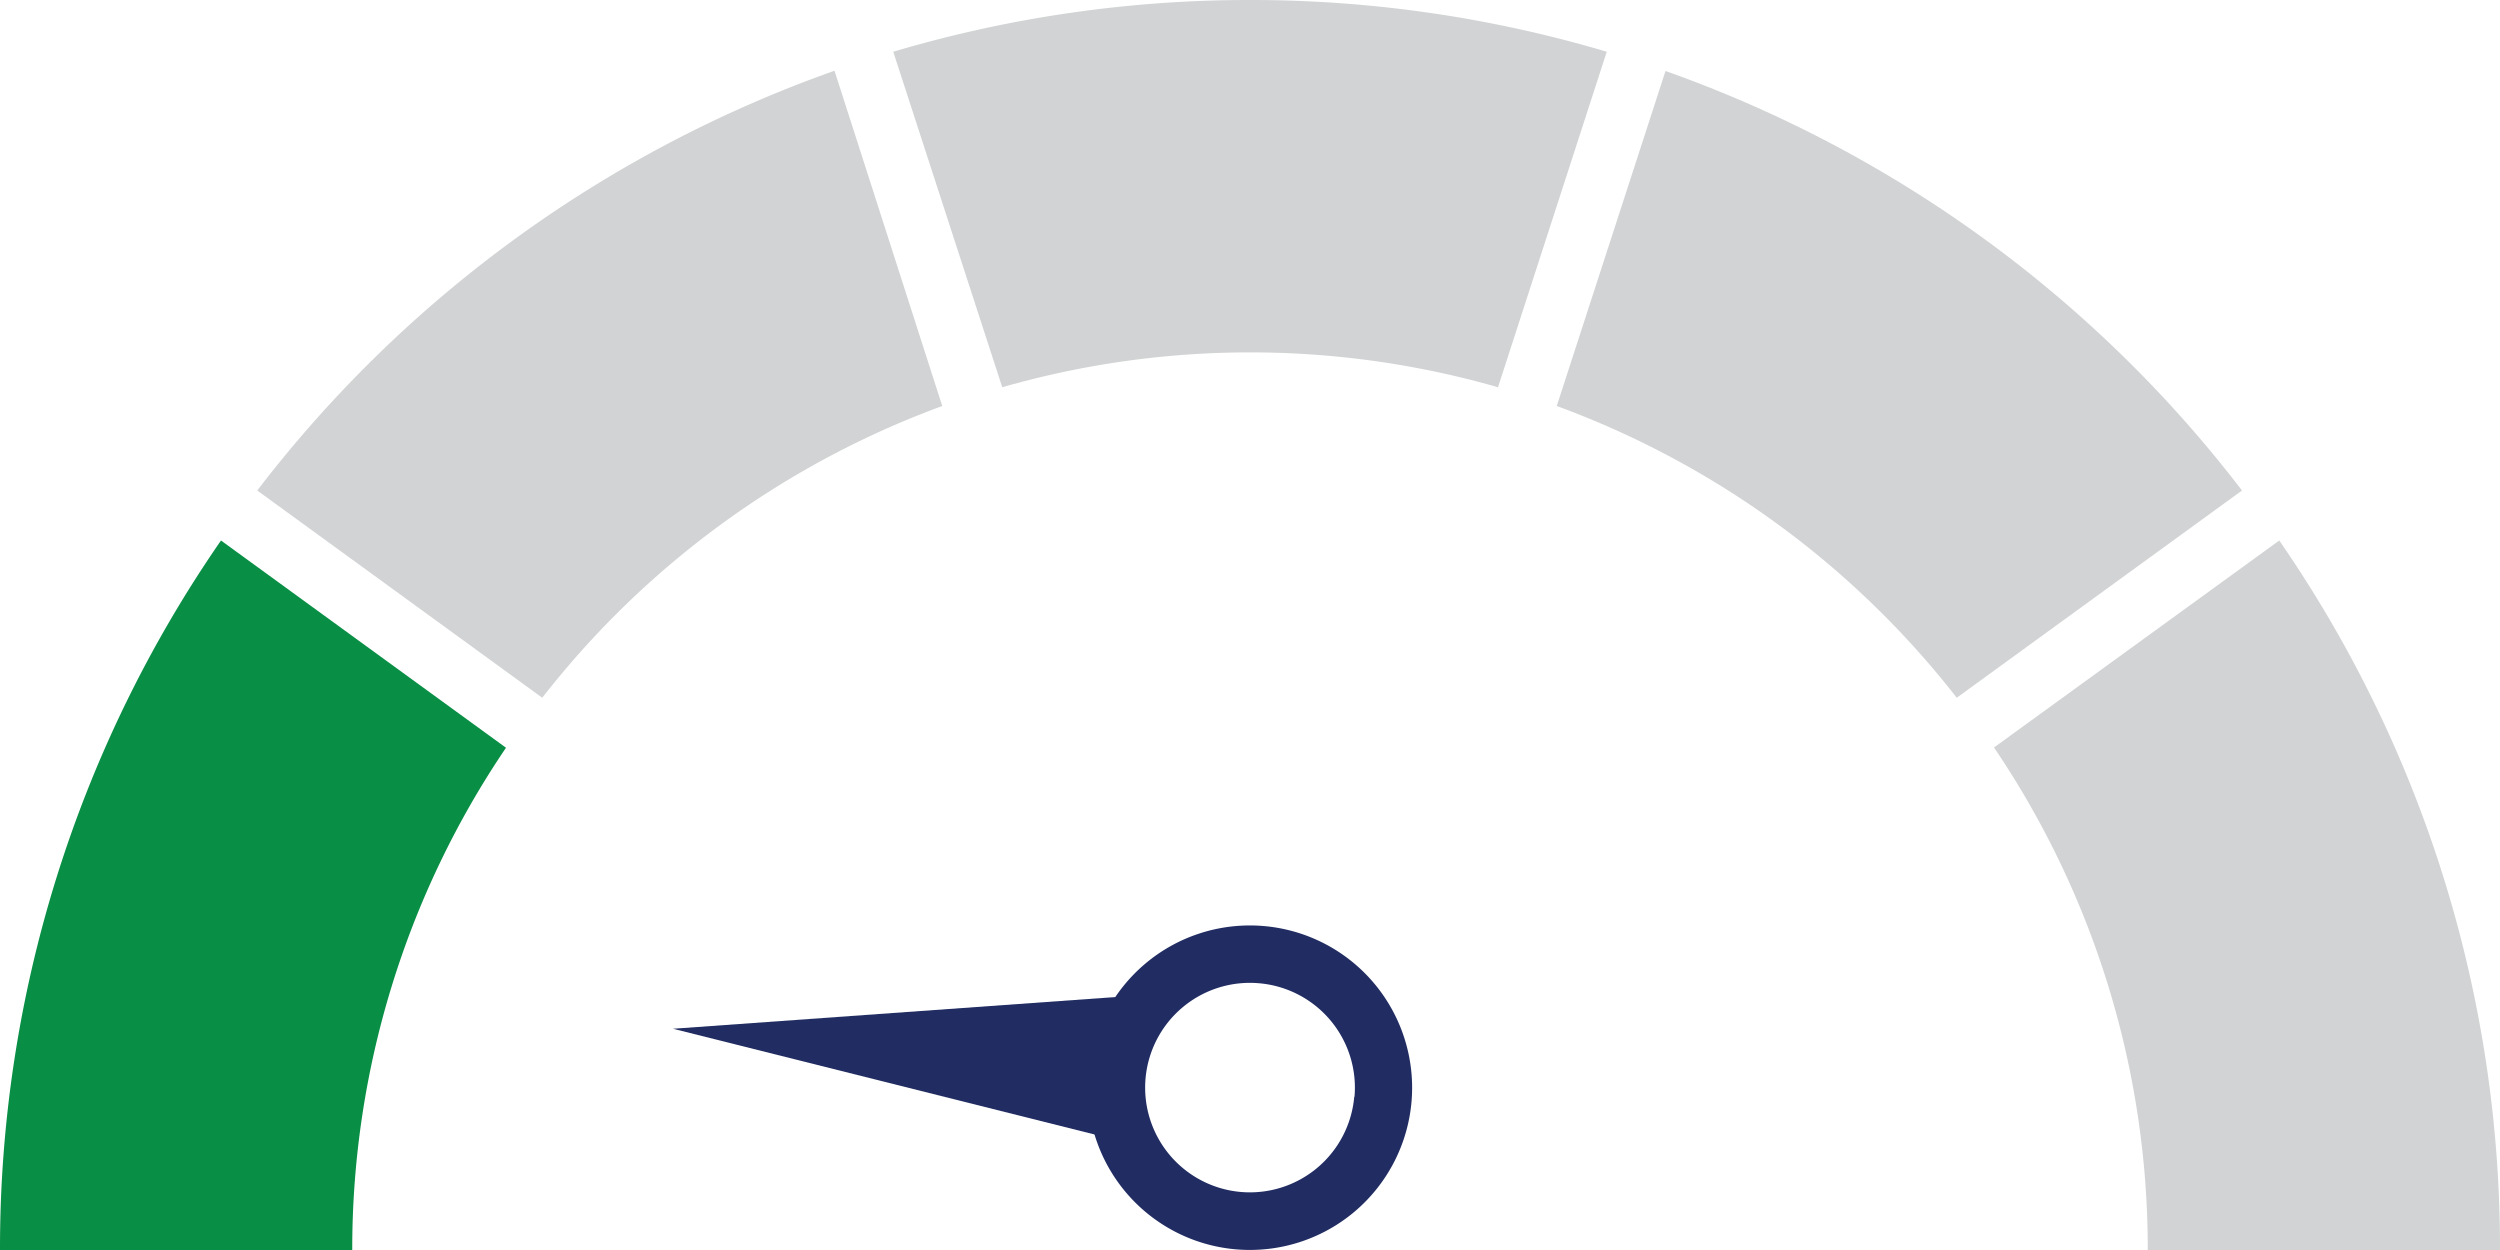
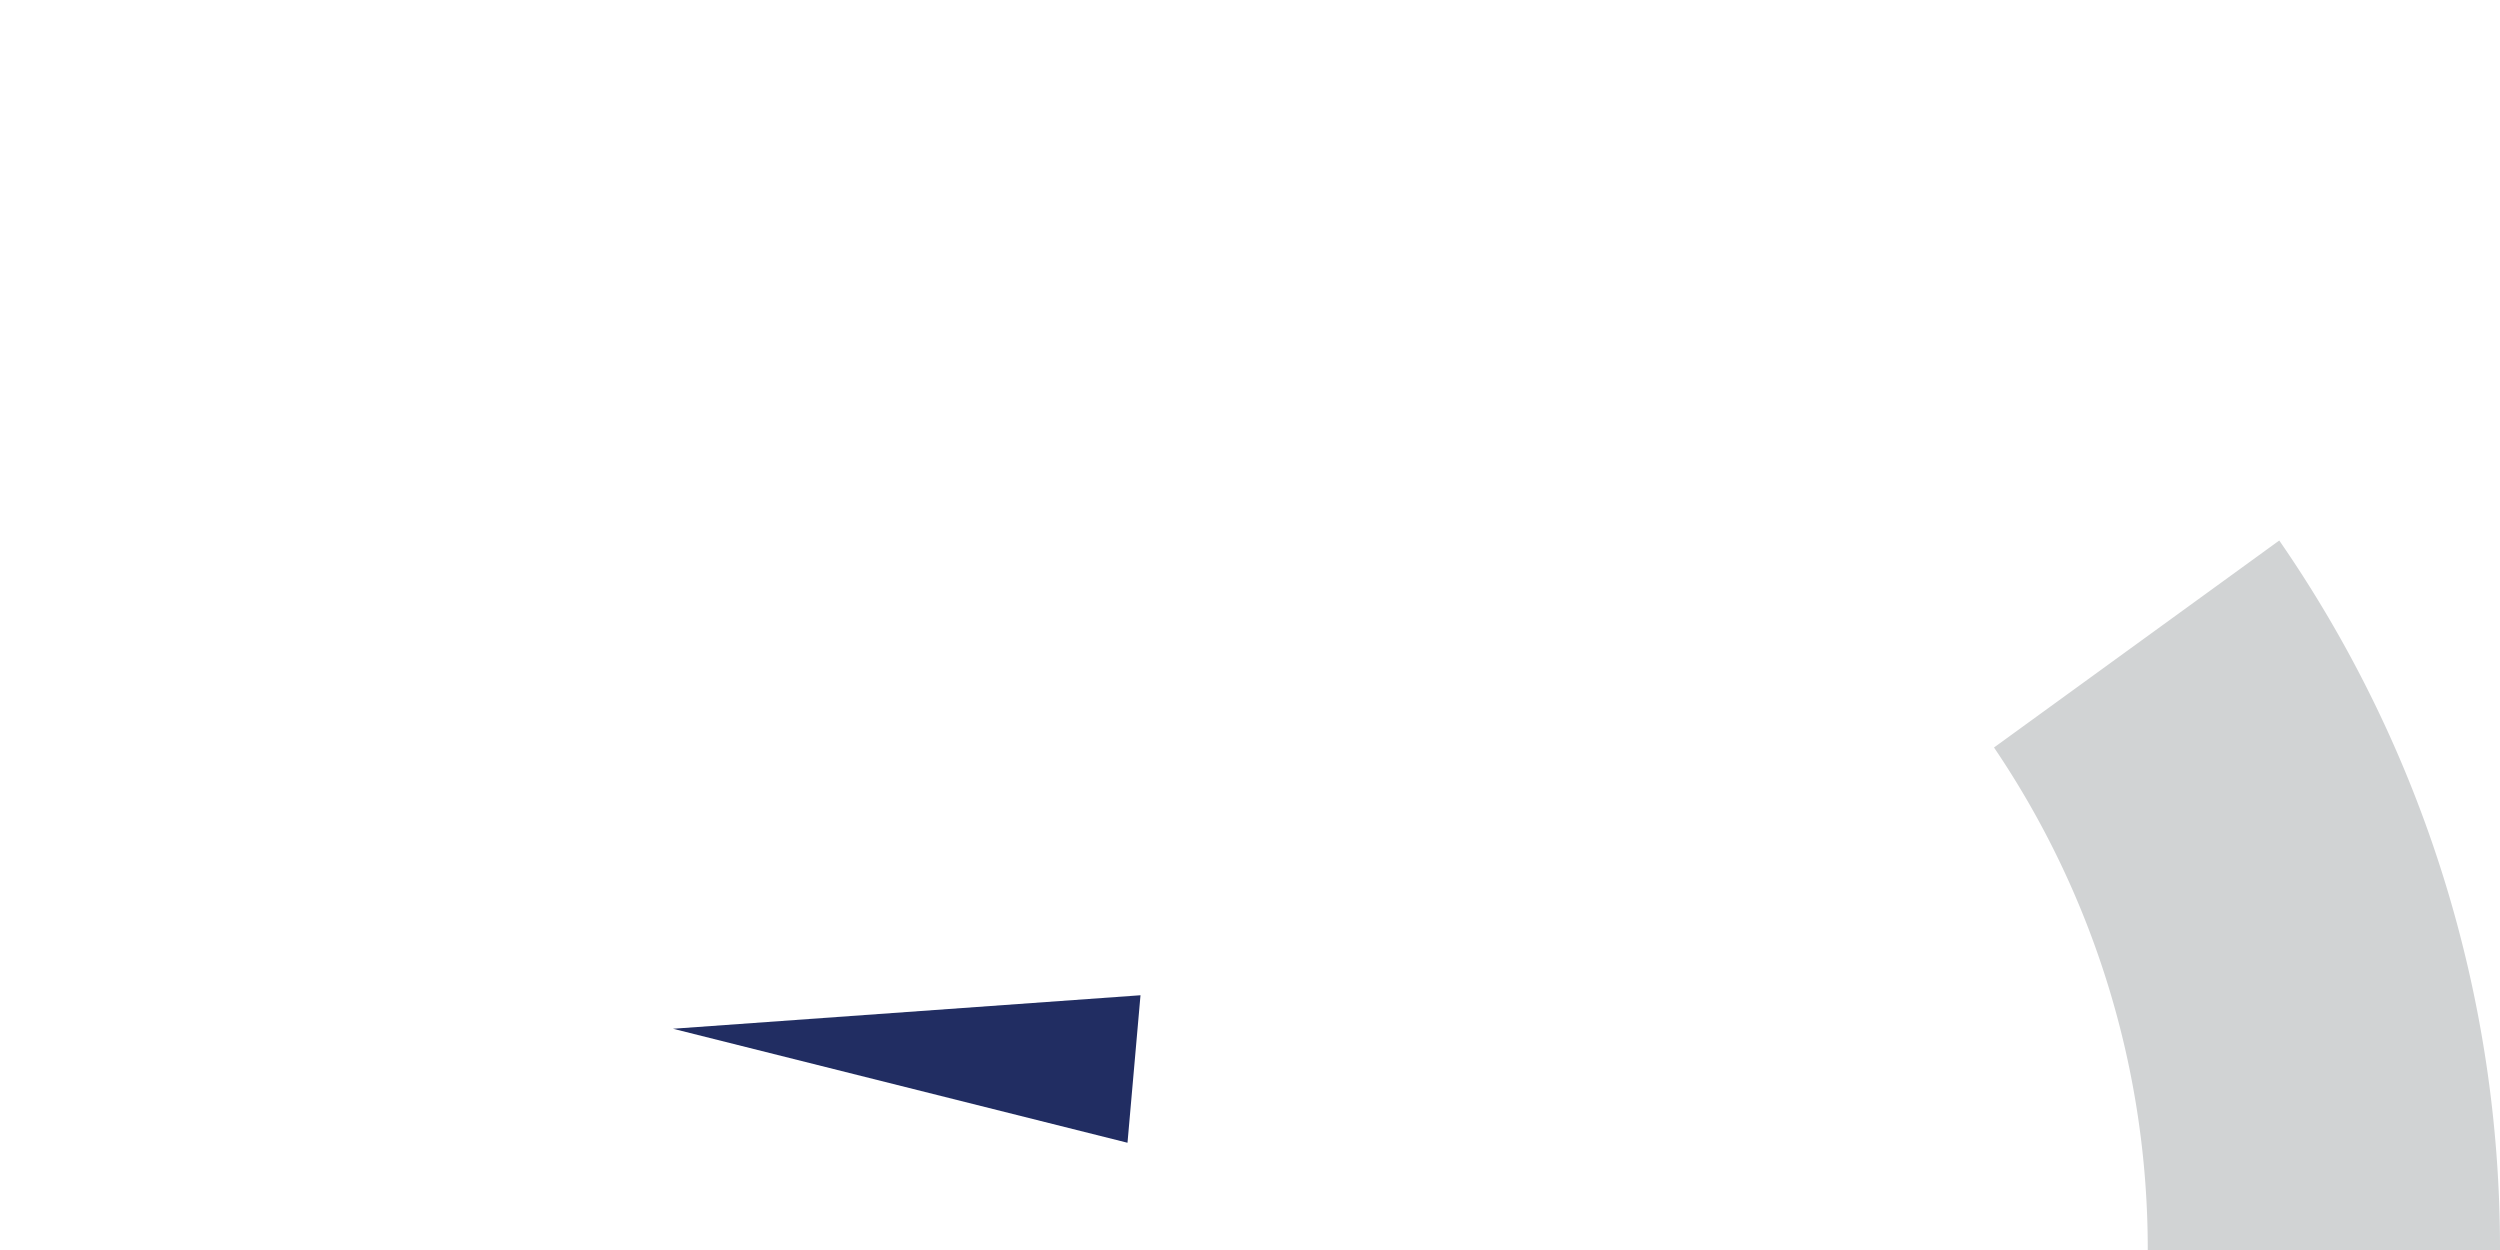
<svg xmlns="http://www.w3.org/2000/svg" id="Layer_1" data-name="Layer 1" viewBox="0 0 100 50">
  <defs>
    <style>.cls-1{fill:#d1d3d4;}.cls-2{fill:#098e45;}.cls-3{fill:#212d62;}</style>
  </defs>
  <title>5</title>
-   <path class="cls-1" d="M50,0A50,50,0,0,0,35.73,2.07l4.36,13.42a35.94,35.94,0,0,1,19.83,0L64.27,2.07A50,50,0,0,0,50,0Z" />
-   <path class="cls-1" d="M21.69,27.91a36,36,0,0,1,16-11.67L33.38,2.83A50.12,50.12,0,0,0,10.29,19.62Z" />
-   <path class="cls-2" d="M8.84,21.62A49.75,49.75,0,0,0,0,50H14.09a35.73,35.73,0,0,1,6.15-20.09Z" />
  <path class="cls-1" d="M79.76,29.9A35.74,35.74,0,0,1,85.91,50H100a49.76,49.76,0,0,0-8.83-28.38Z" />
-   <path class="cls-1" d="M66.62,2.84,62.27,16.24a36,36,0,0,1,16,11.67l11.41-8.29A50.12,50.12,0,0,0,66.62,2.84Z" />
-   <path class="cls-3" d="M43.53,42.94a6.49,6.49,0,1,0,7-5.9A6.49,6.49,0,0,0,43.53,42.94Zm10.64.93a4.19,4.19,0,1,1-3.81-4.54A4.19,4.19,0,0,1,54.18,43.87Z" />
  <polygon class="cls-3" points="45.62 39.81 26.92 41.15 45.1 45.71 45.62 39.81" />
</svg>